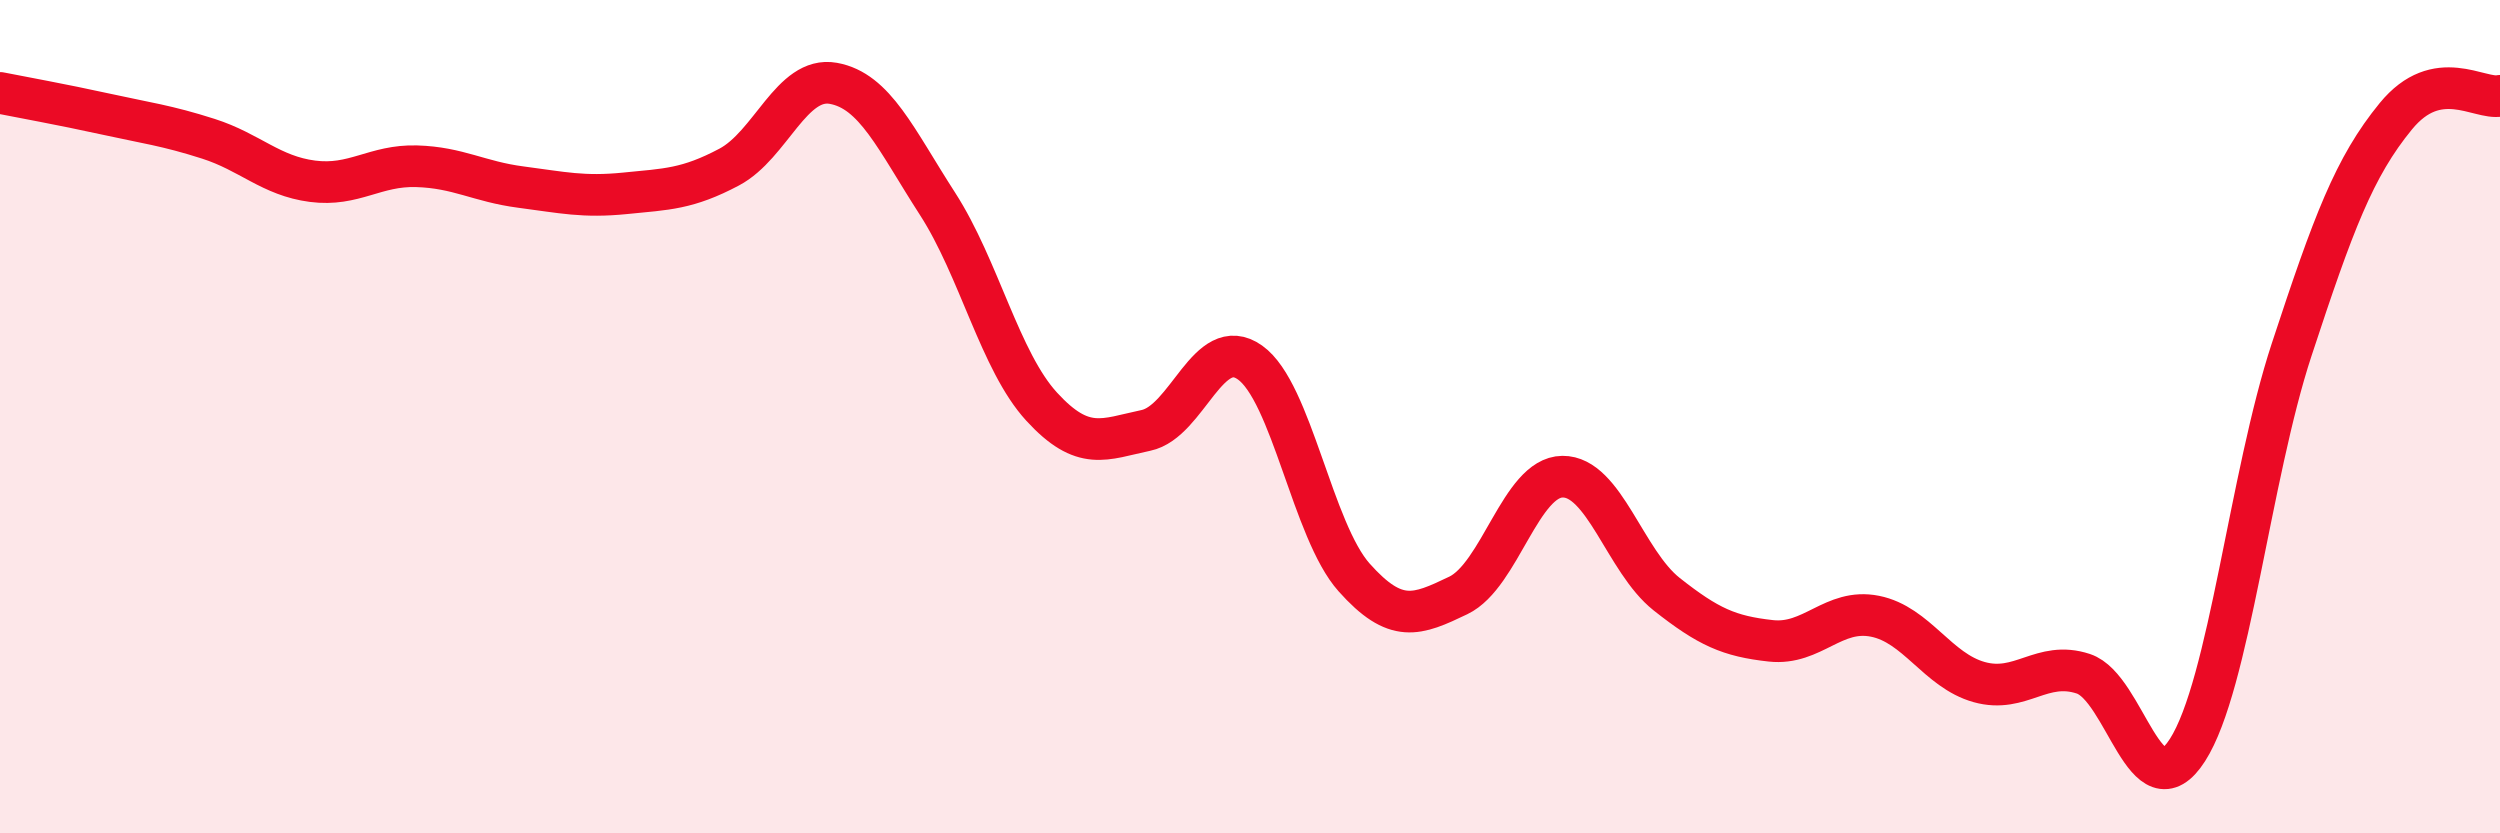
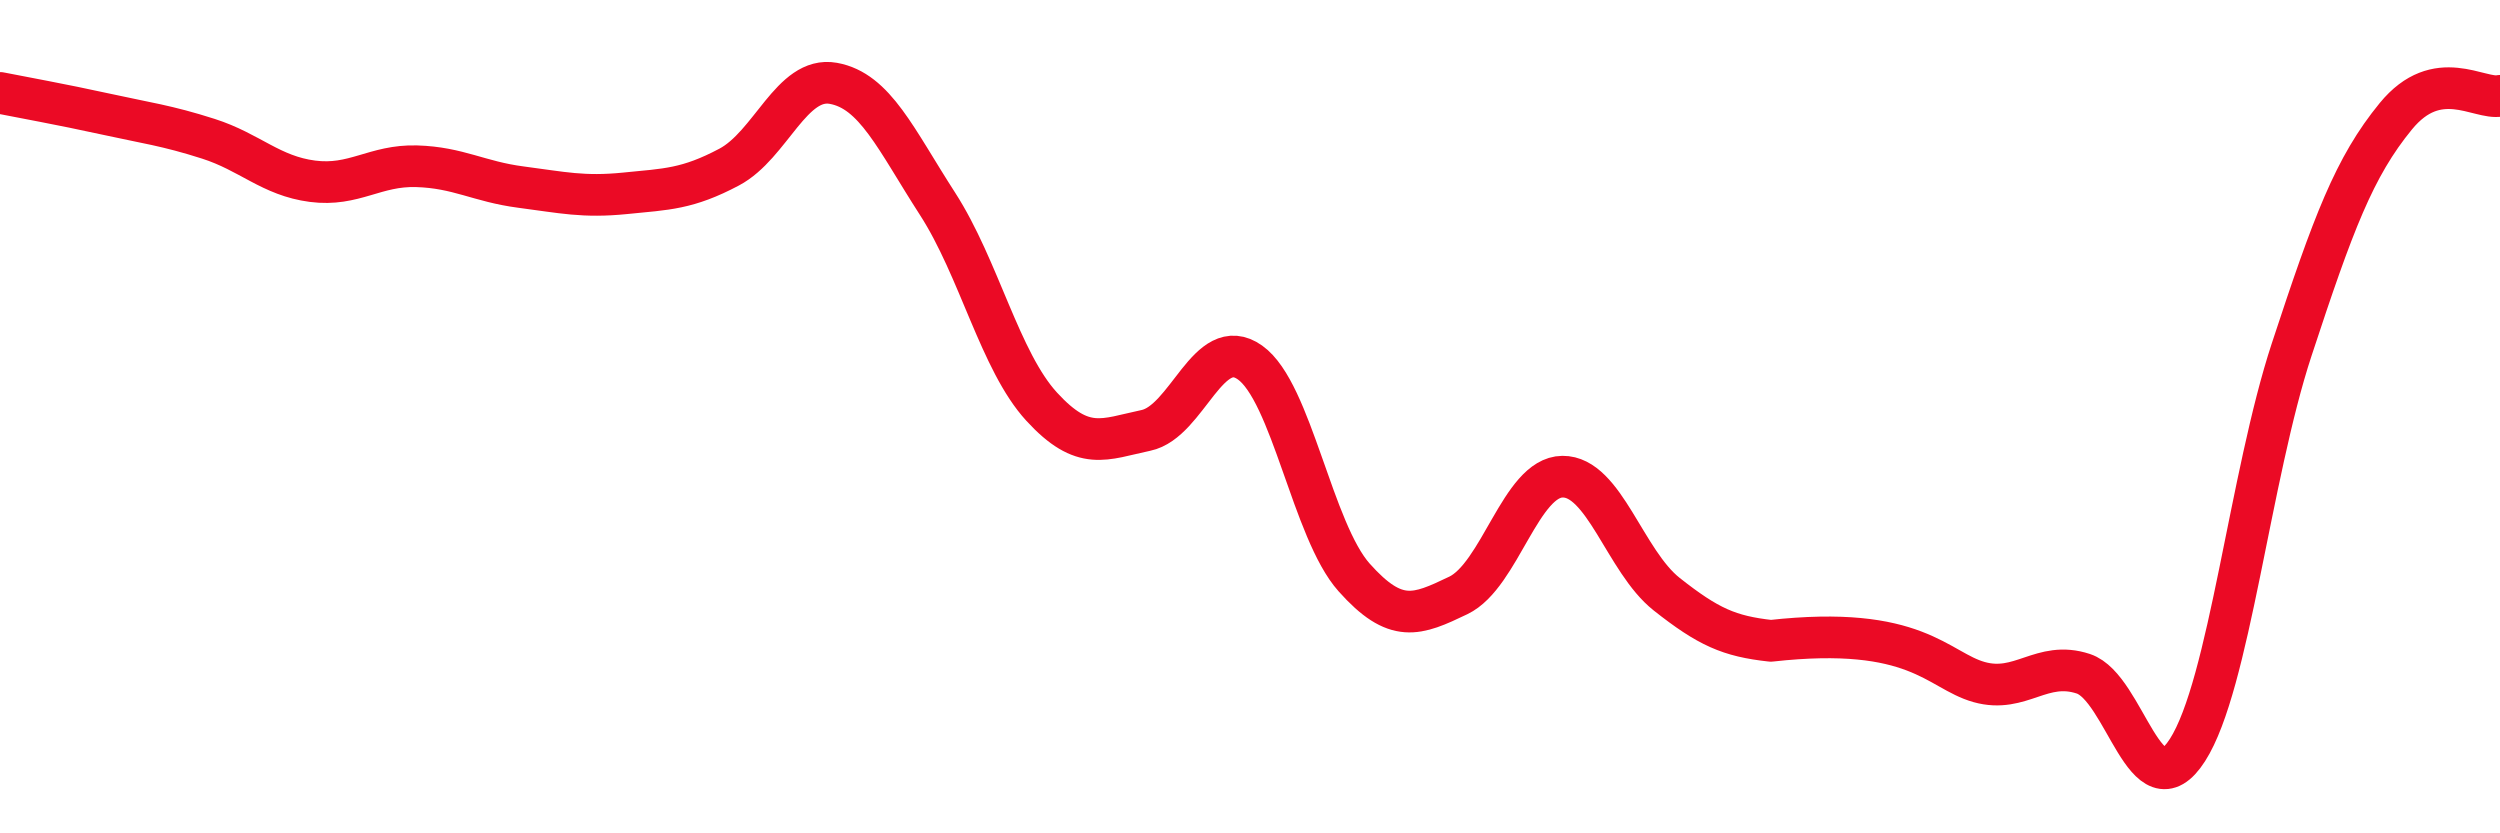
<svg xmlns="http://www.w3.org/2000/svg" width="60" height="20" viewBox="0 0 60 20">
-   <path d="M 0,2.23 C 0.5,2.33 1.5,2.51 2.5,2.73 C 3.5,2.95 4,3.01 5,3.33 C 6,3.65 6.5,4.22 7.5,4.35 C 8.5,4.48 9,3.96 10,3.99 C 11,4.02 11.5,4.36 12.5,4.49 C 13.5,4.62 14,4.74 15,4.64 C 16,4.54 16.5,4.54 17.5,4.01 C 18.5,3.48 19,1.82 20,2 C 21,2.18 21.5,3.34 22.5,4.89 C 23.5,6.44 24,8.67 25,9.76 C 26,10.85 26.5,10.54 27.5,10.33 C 28.5,10.12 29,7.99 30,8.7 C 31,9.41 31.5,12.74 32.5,13.86 C 33.5,14.98 34,14.77 35,14.29 C 36,13.81 36.5,11.45 37.5,11.44 C 38.5,11.43 39,13.47 40,14.26 C 41,15.05 41.5,15.27 42.5,15.38 C 43.5,15.49 44,14.59 45,14.79 C 46,14.99 46.5,16.09 47.5,16.37 C 48.5,16.65 49,15.84 50,16.17 C 51,16.5 51.5,19.56 52.5,18 C 53.5,16.44 54,11.43 55,8.39 C 56,5.35 56.5,4.01 57.5,2.79 C 58.5,1.57 59.5,2.4 60,2.3L60 20L0 20Z" fill="#EB0A25" opacity="0.1" stroke-linecap="round" stroke-linejoin="round" />
-   <path d="M 0,2.23 C 0.5,2.33 1.5,2.51 2.5,2.73 C 3.5,2.95 4,3.01 5,3.33 C 6,3.65 6.5,4.22 7.5,4.35 C 8.5,4.48 9,3.96 10,3.99 C 11,4.02 11.5,4.36 12.5,4.49 C 13.5,4.62 14,4.74 15,4.64 C 16,4.54 16.5,4.54 17.5,4.01 C 18.5,3.48 19,1.82 20,2 C 21,2.18 21.5,3.34 22.5,4.89 C 23.5,6.44 24,8.67 25,9.76 C 26,10.85 26.5,10.54 27.5,10.33 C 28.5,10.12 29,7.99 30,8.7 C 31,9.41 31.5,12.74 32.5,13.86 C 33.5,14.98 34,14.77 35,14.29 C 36,13.81 36.5,11.45 37.5,11.44 C 38.5,11.43 39,13.47 40,14.26 C 41,15.05 41.5,15.27 42.5,15.38 C 43.5,15.49 44,14.59 45,14.79 C 46,14.99 46.5,16.09 47.5,16.37 C 48.5,16.65 49,15.84 50,16.17 C 51,16.5 51.5,19.56 52.5,18 C 53.5,16.44 54,11.43 55,8.39 C 56,5.35 56.5,4.01 57.5,2.79 C 58.5,1.57 59.5,2.4 60,2.3" stroke="#EB0A25" stroke-width="1" fill="none" stroke-linecap="round" stroke-linejoin="round" />
+   <path d="M 0,2.23 C 0.5,2.33 1.5,2.51 2.5,2.73 C 3.5,2.95 4,3.01 5,3.33 C 6,3.65 6.5,4.22 7.5,4.35 C 8.5,4.48 9,3.96 10,3.99 C 11,4.02 11.5,4.36 12.5,4.49 C 13.5,4.62 14,4.74 15,4.64 C 16,4.54 16.5,4.54 17.5,4.01 C 18.5,3.48 19,1.82 20,2 C 21,2.18 21.5,3.34 22.5,4.89 C 23.5,6.44 24,8.67 25,9.76 C 26,10.85 26.5,10.54 27.5,10.33 C 28.5,10.12 29,7.99 30,8.7 C 31,9.41 31.5,12.74 32.5,13.86 C 33.5,14.98 34,14.77 35,14.29 C 36,13.81 36.5,11.45 37.5,11.44 C 38.5,11.43 39,13.47 40,14.26 C 41,15.05 41.5,15.27 42.5,15.38 C 46,14.99 46.5,16.09 47.5,16.37 C 48.5,16.65 49,15.84 50,16.17 C 51,16.5 51.5,19.56 52.5,18 C 53.5,16.44 54,11.43 55,8.39 C 56,5.35 56.5,4.01 57.5,2.79 C 58.5,1.57 59.5,2.4 60,2.3" stroke="#EB0A25" stroke-width="1" fill="none" stroke-linecap="round" stroke-linejoin="round" />
</svg>